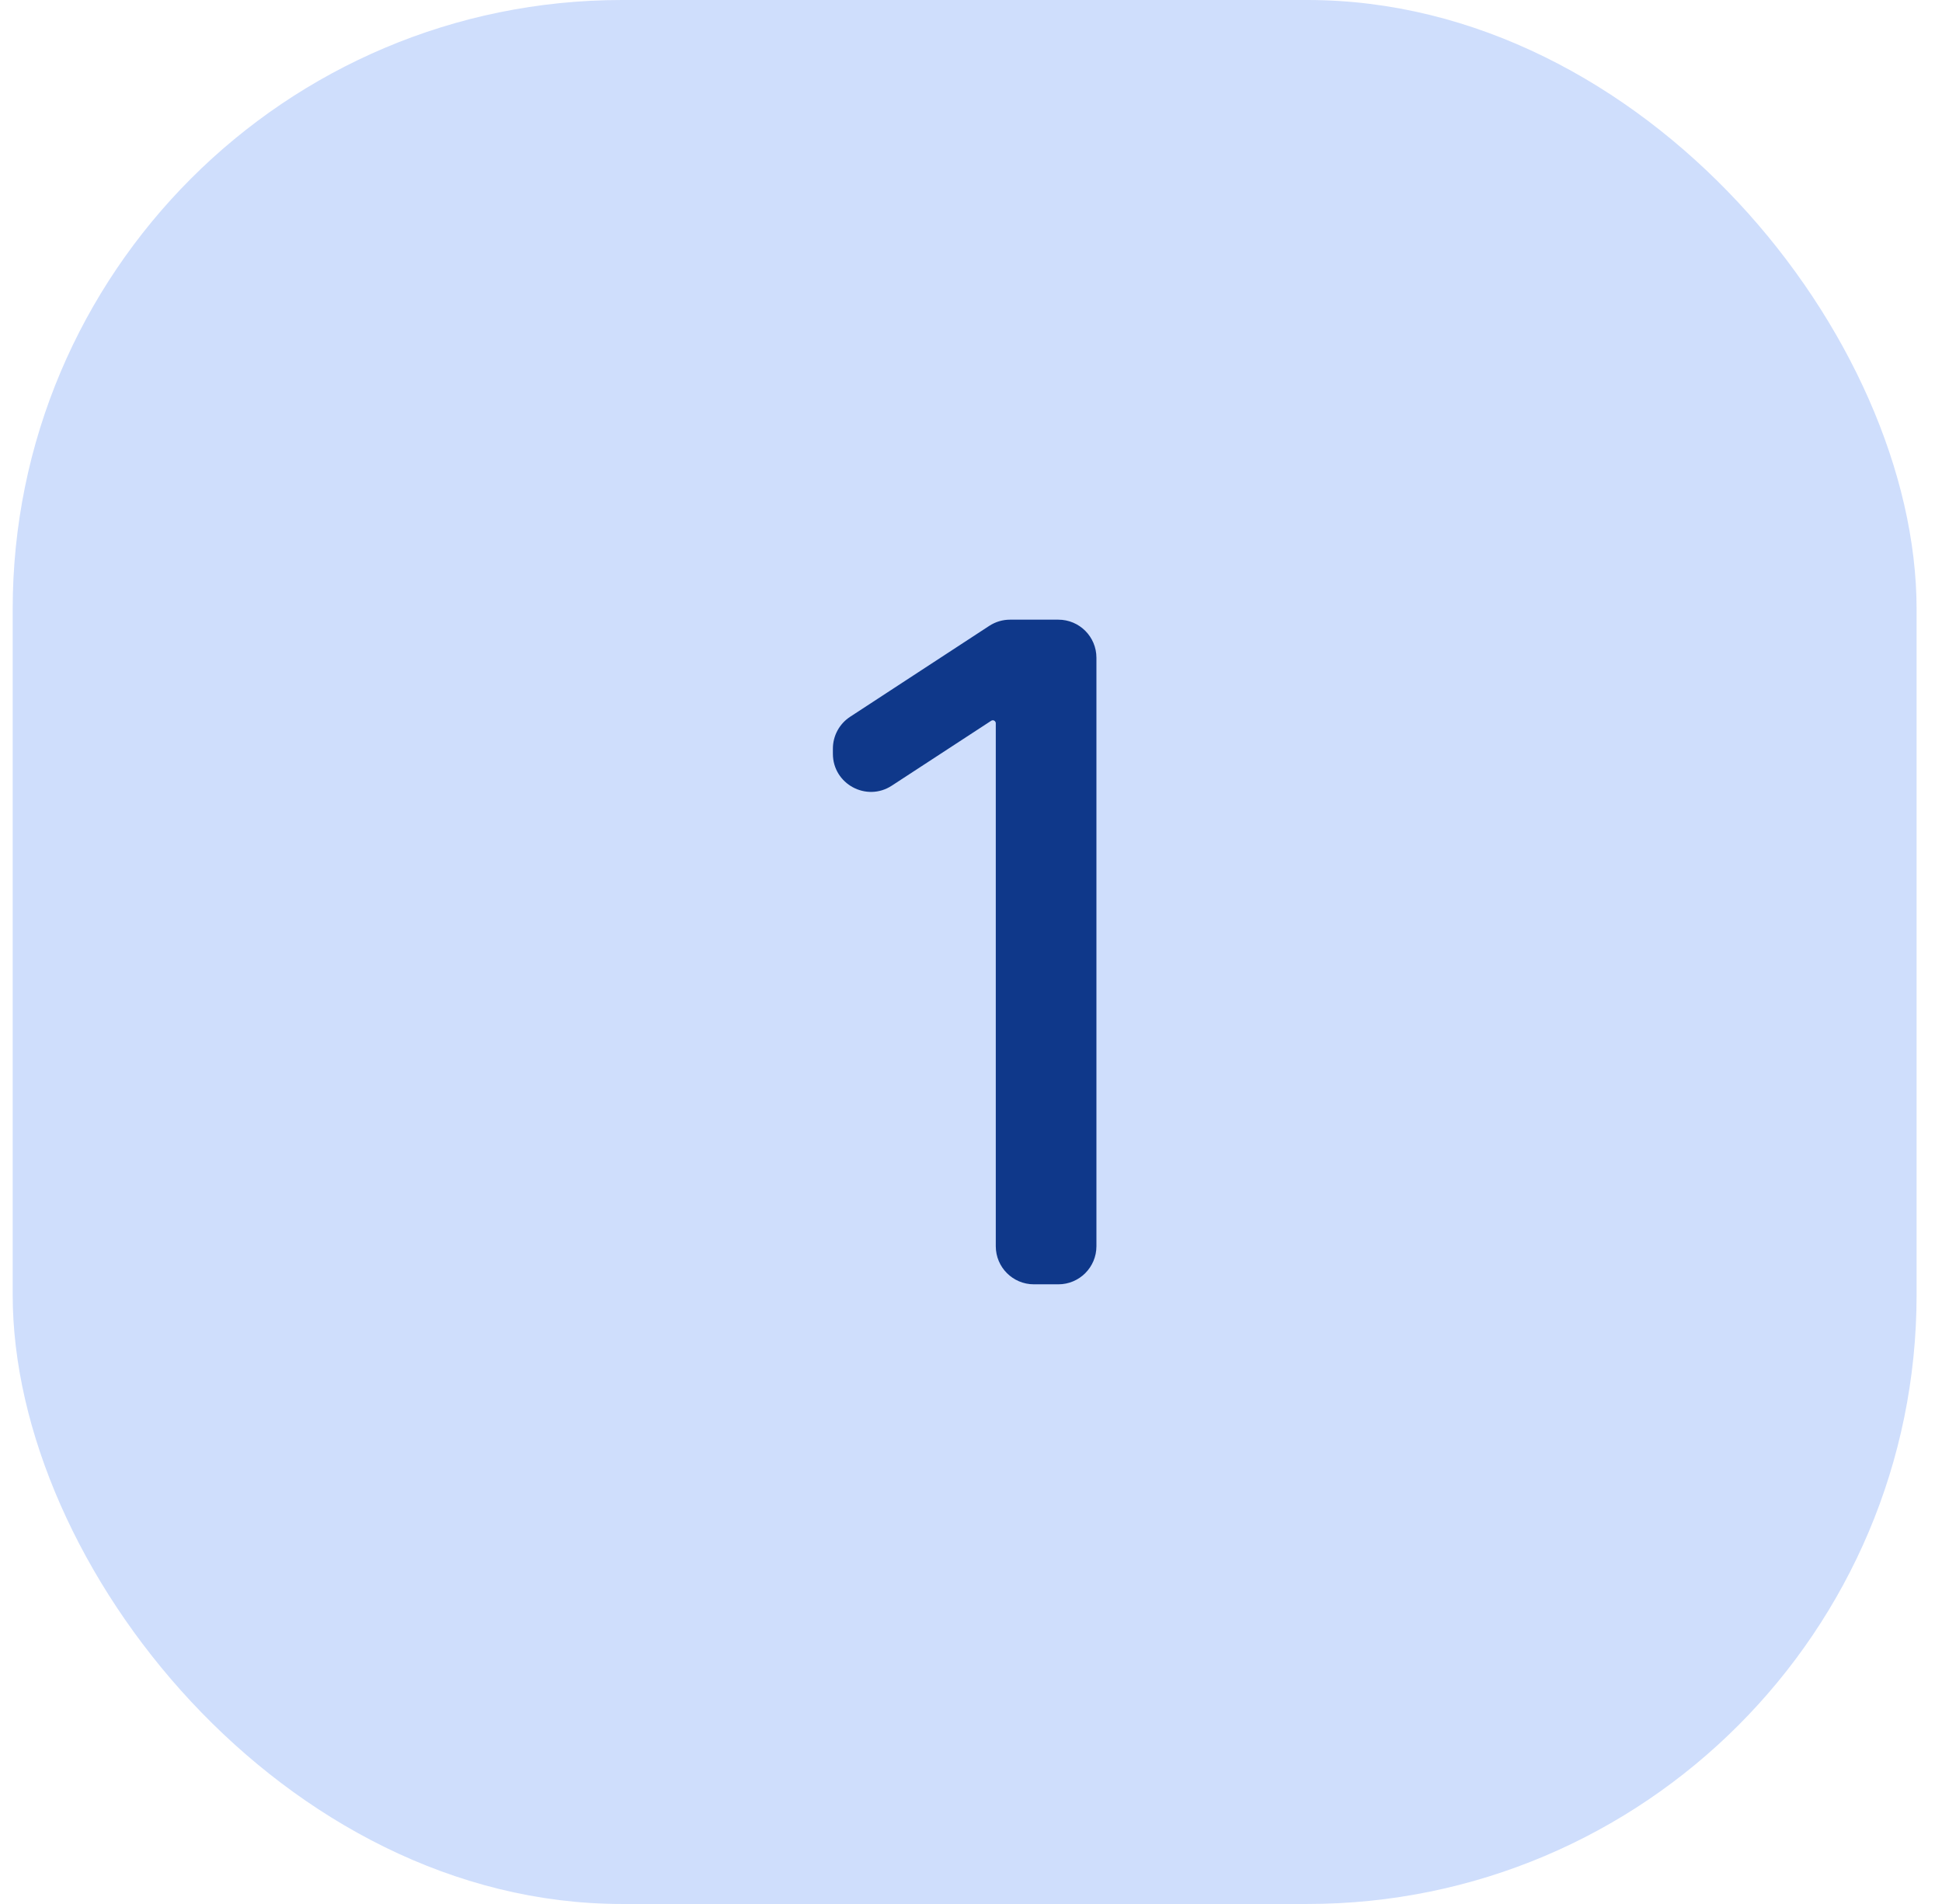
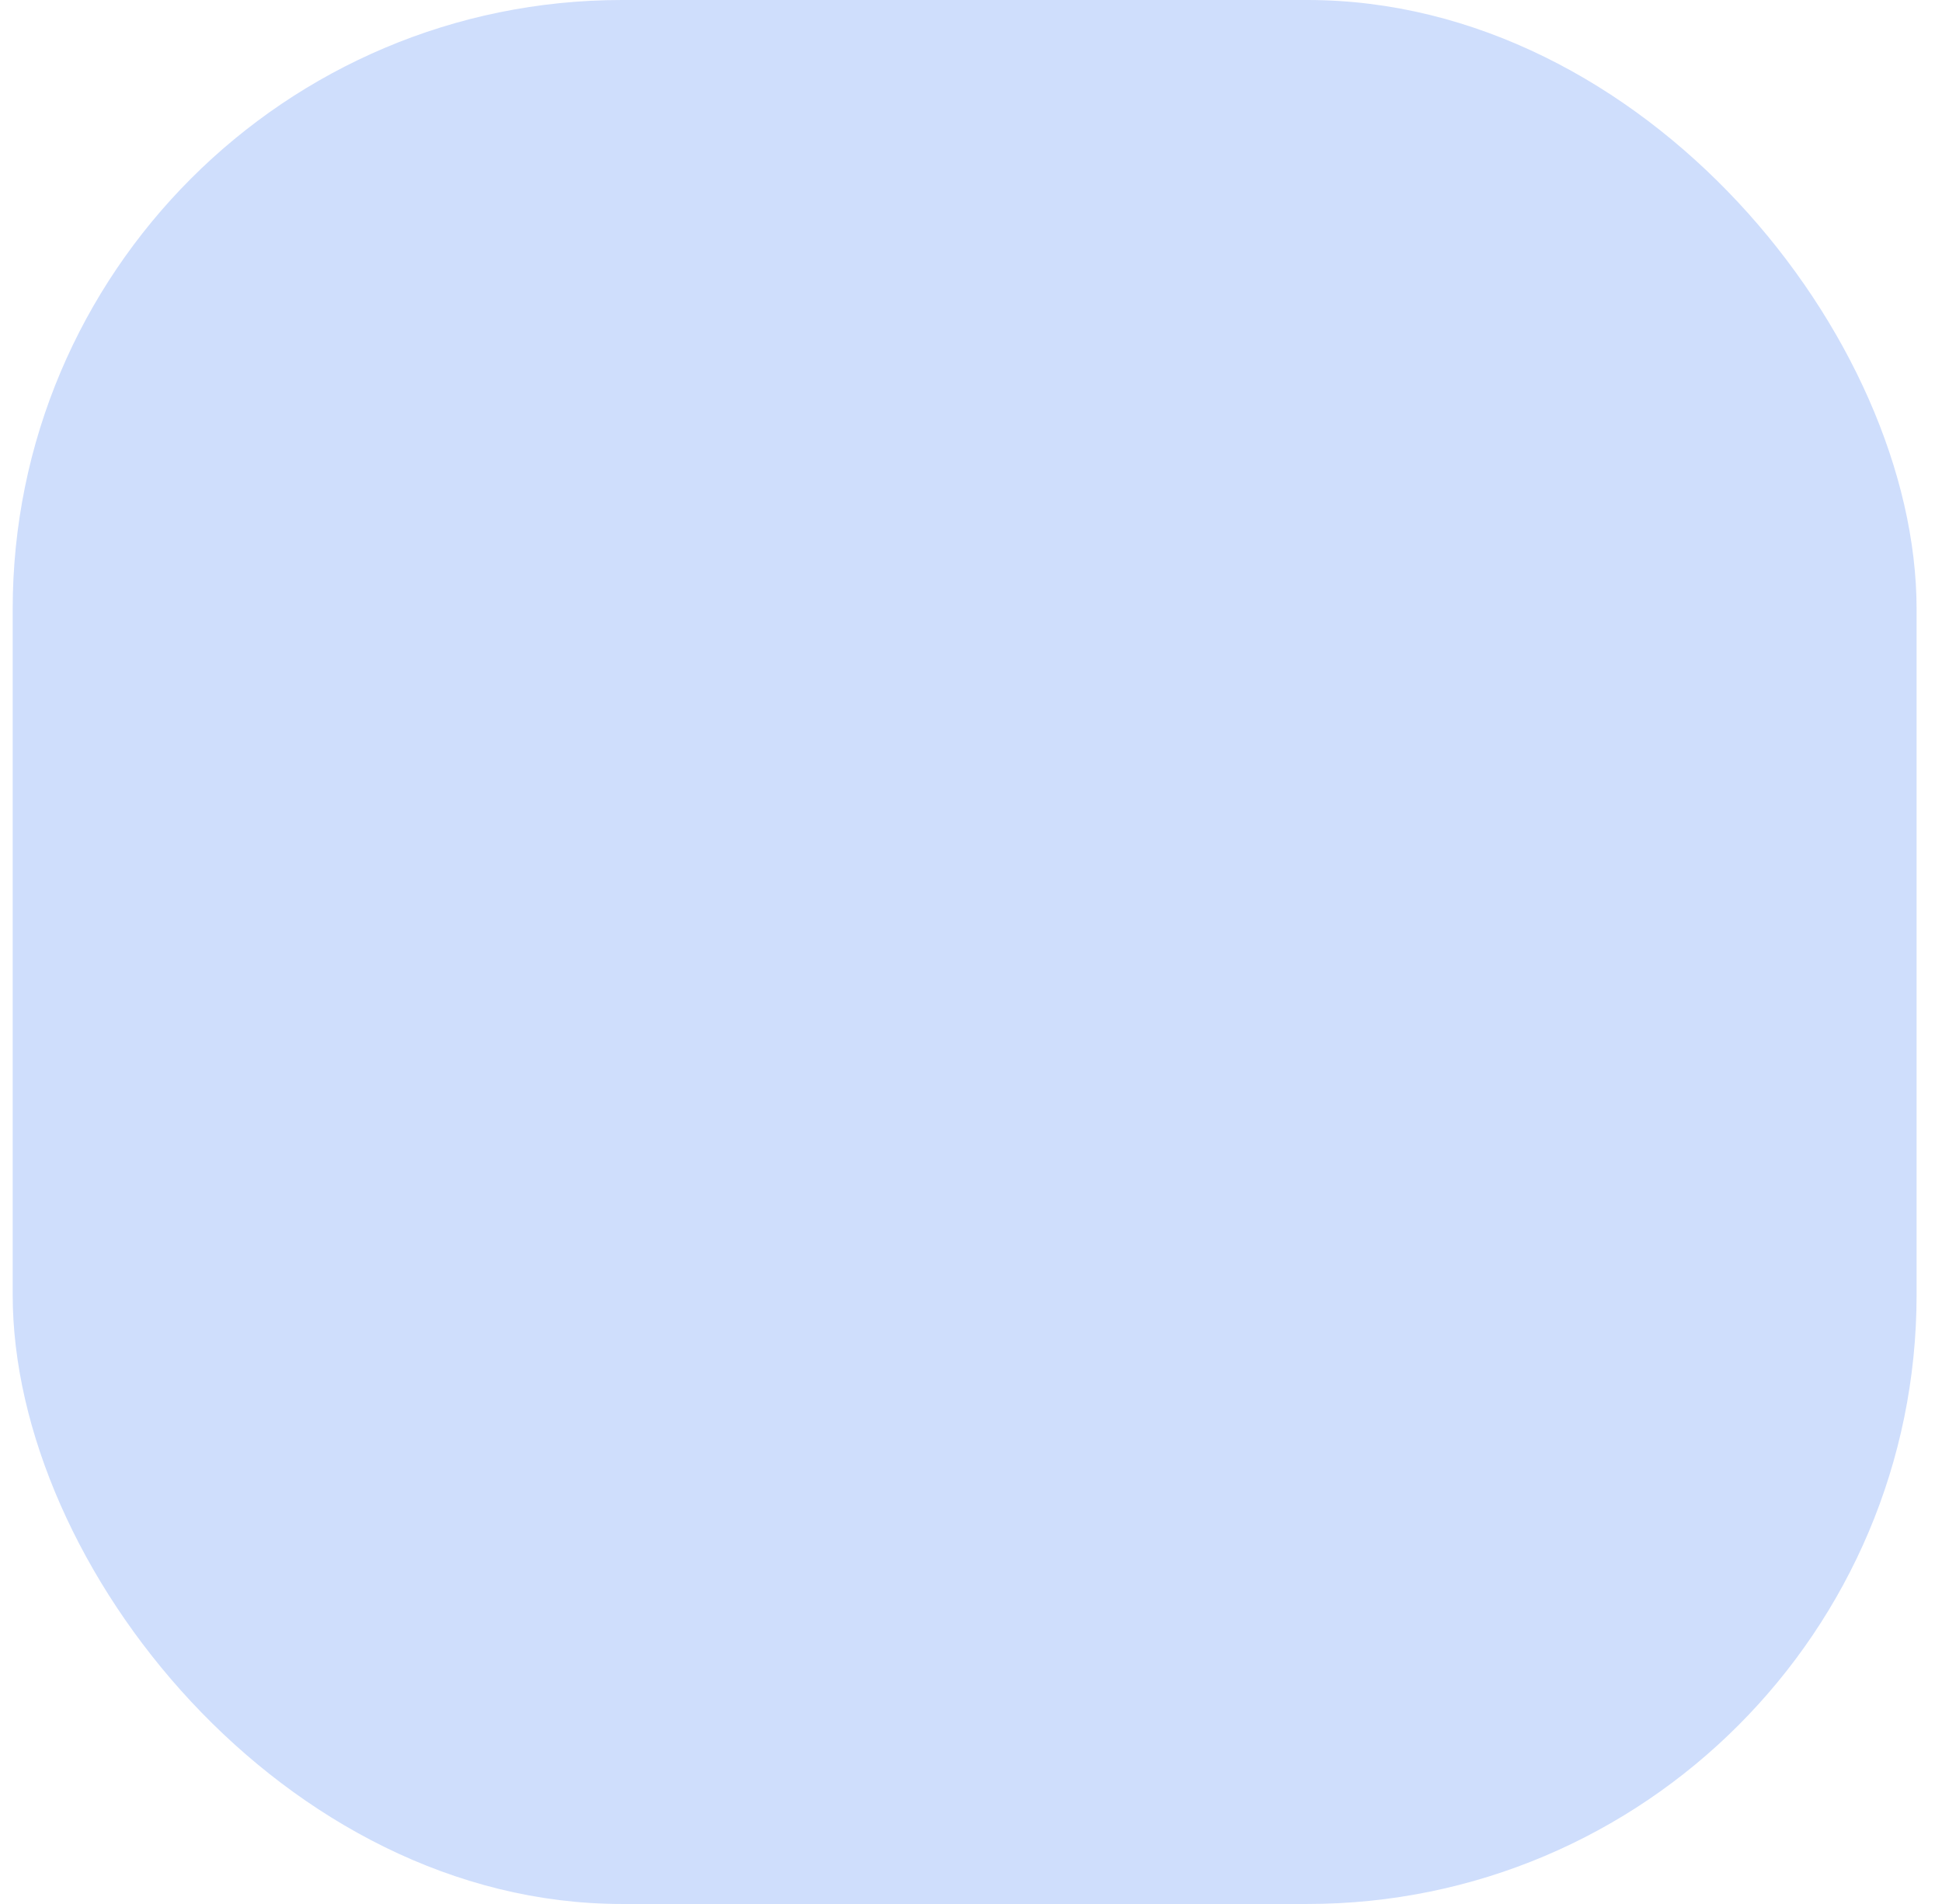
<svg xmlns="http://www.w3.org/2000/svg" width="51" height="50" viewBox="0 0 51 50" fill="none">
  <rect x="0.333" width="50" height="50" rx="16" fill="#CFDEFC" />
-   <path d="M27.794 16.273C28.346 16.273 28.794 16.72 28.794 17.273V32.727C28.794 33.279 28.346 33.727 27.794 33.727H27.151C26.599 33.727 26.151 33.279 26.151 32.727V18.994C26.151 18.95 26.116 18.915 26.073 18.915C26.057 18.915 26.042 18.919 26.03 18.928L23.42 20.632C22.755 21.066 21.873 20.589 21.873 19.795V19.66C21.873 19.323 22.043 19.008 22.326 18.823L25.979 16.436C26.142 16.329 26.332 16.273 26.526 16.273H27.794Z" fill="#0F388A" />
</svg>